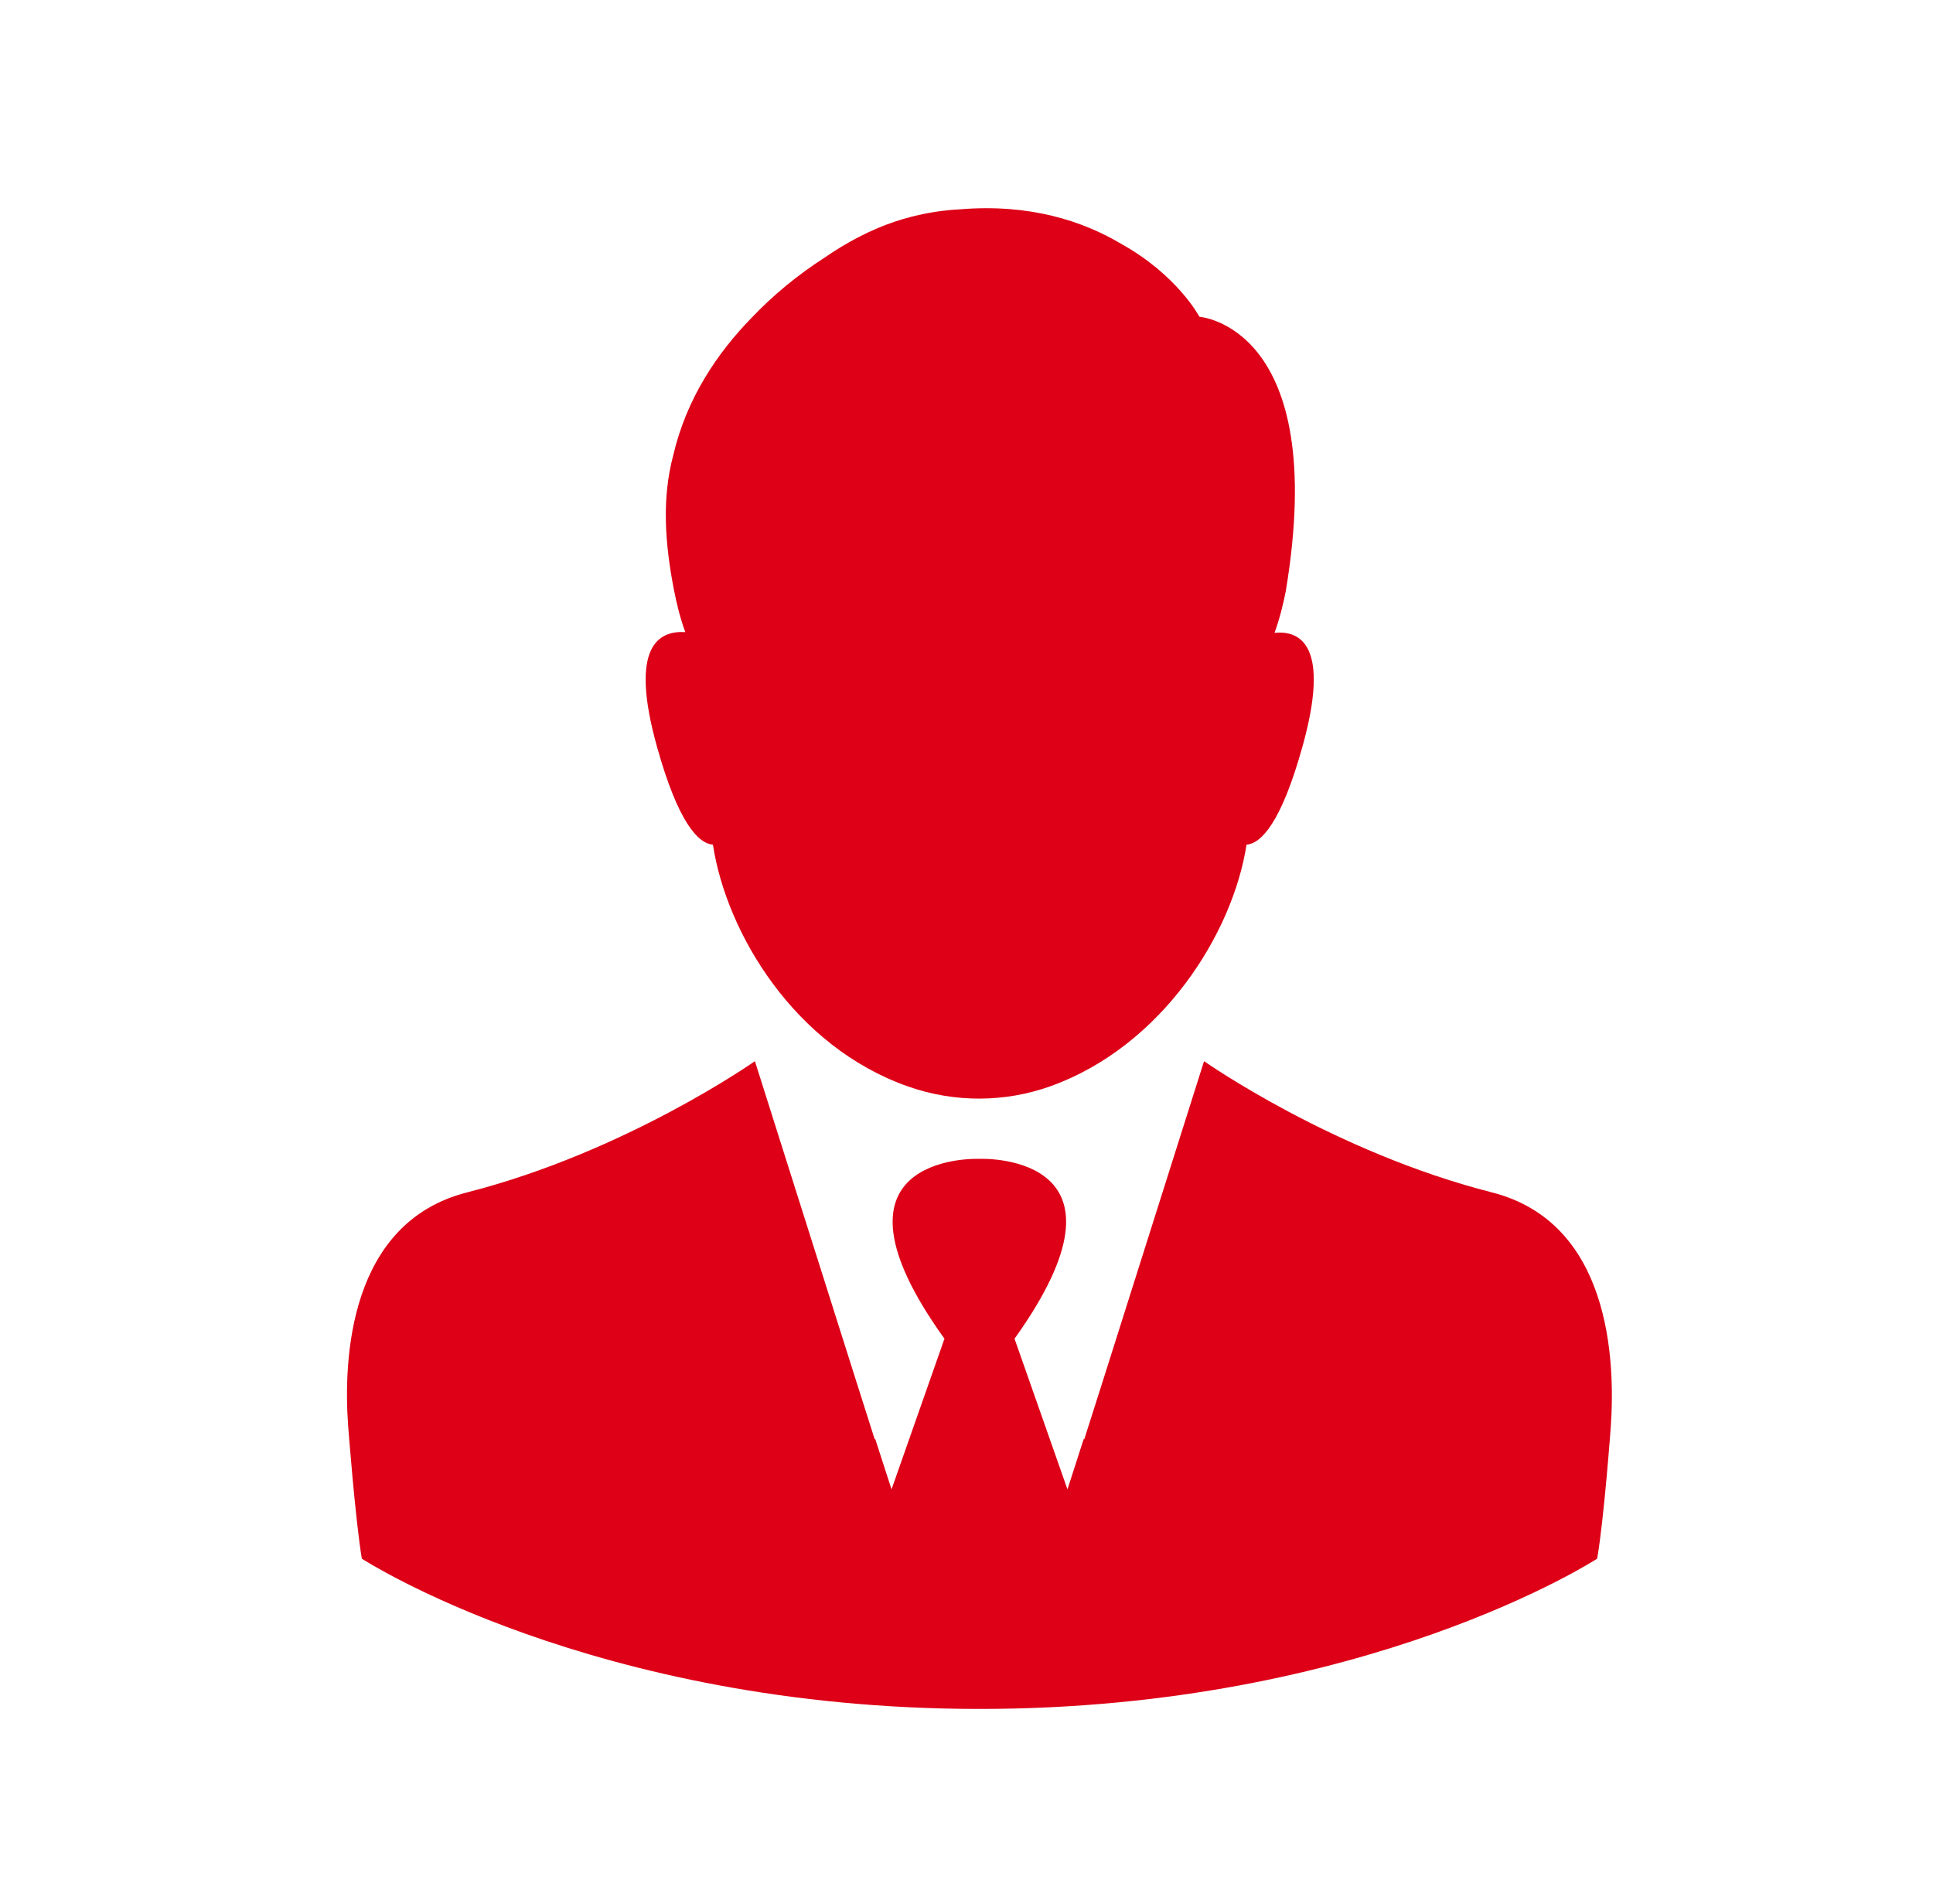
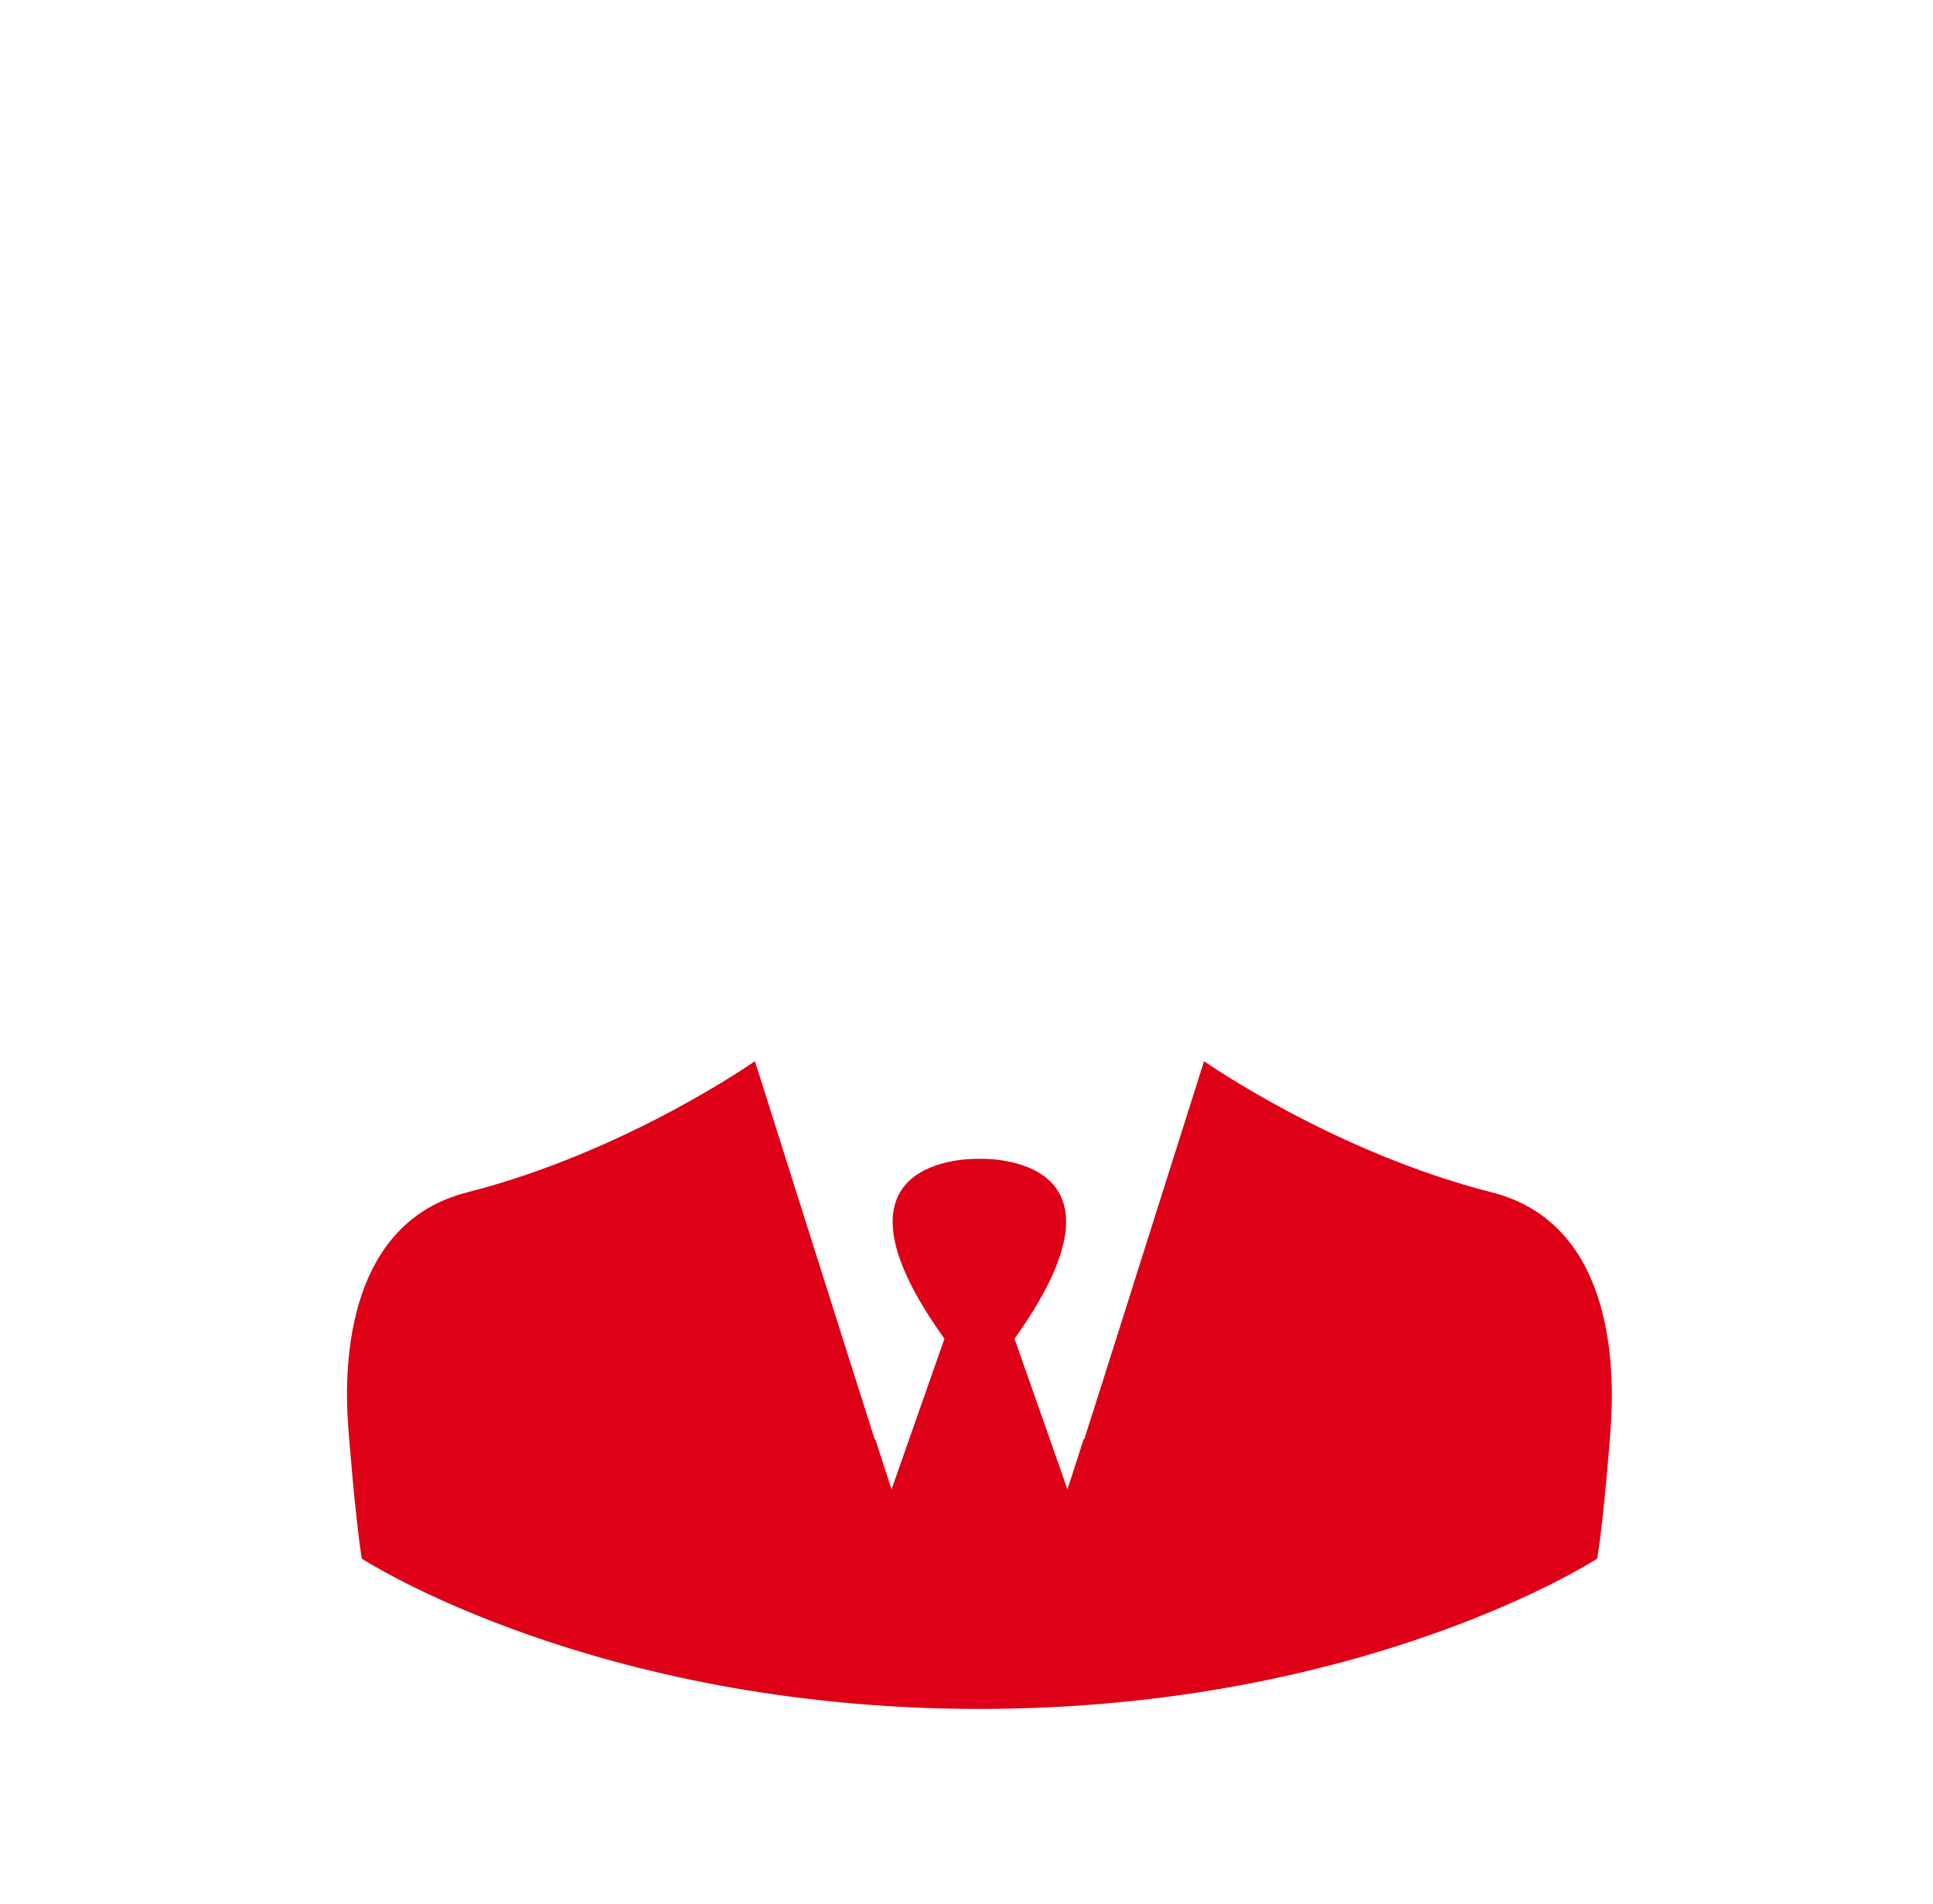
<svg xmlns="http://www.w3.org/2000/svg" width="65" height="64" viewBox="0 0 65 64" fill="none">
-   <path d="M42.858 21.277C43.028 20.806 43.146 20.335 43.238 19.864C44.717 10.964 40.332 10.65 40.332 10.65C40.332 10.65 39.599 9.25 37.688 8.19C36.406 7.431 34.626 6.842 32.27 7.038C31.511 7.077 30.791 7.221 30.111 7.444C29.247 7.732 28.449 8.164 27.729 8.661C26.852 9.224 26.014 9.904 25.281 10.677C24.117 11.867 23.083 13.399 22.638 15.309C22.258 16.736 22.35 18.228 22.664 19.838C22.755 20.309 22.873 20.78 23.043 21.251C22.166 21.199 21.133 21.696 22.101 25.138C22.808 27.651 23.475 28.358 23.973 28.397C24.431 31.394 26.734 35.19 30.529 36.525C32.087 37.074 33.788 37.074 35.346 36.511C39.076 35.163 41.458 31.381 41.916 28.397C42.413 28.358 43.081 27.651 43.787 25.138C44.756 21.696 43.722 21.186 42.858 21.277Z" fill="#DD0017" />
  <path d="M50.16 40.086C44.82 38.725 40.488 35.676 40.488 35.676L37.099 46.382L36.457 48.397L36.444 48.371L35.895 50.072L34.115 45.007C38.499 38.882 33.225 38.948 32.937 38.961C32.636 38.948 27.361 38.895 31.759 45.007L29.979 50.072L29.429 48.371L29.416 48.397L28.775 46.382L25.385 35.676C25.385 35.676 21.053 38.725 15.713 40.086C11.735 41.094 11.538 45.688 11.709 47.965C11.709 47.965 11.944 51.054 12.167 52.402C12.167 52.402 19.928 57.454 32.937 57.454C45.946 57.454 53.707 52.402 53.707 52.402C53.942 51.041 54.165 47.965 54.165 47.965C54.322 45.688 54.139 41.094 50.16 40.086Z" fill="#DD0017" />
</svg>